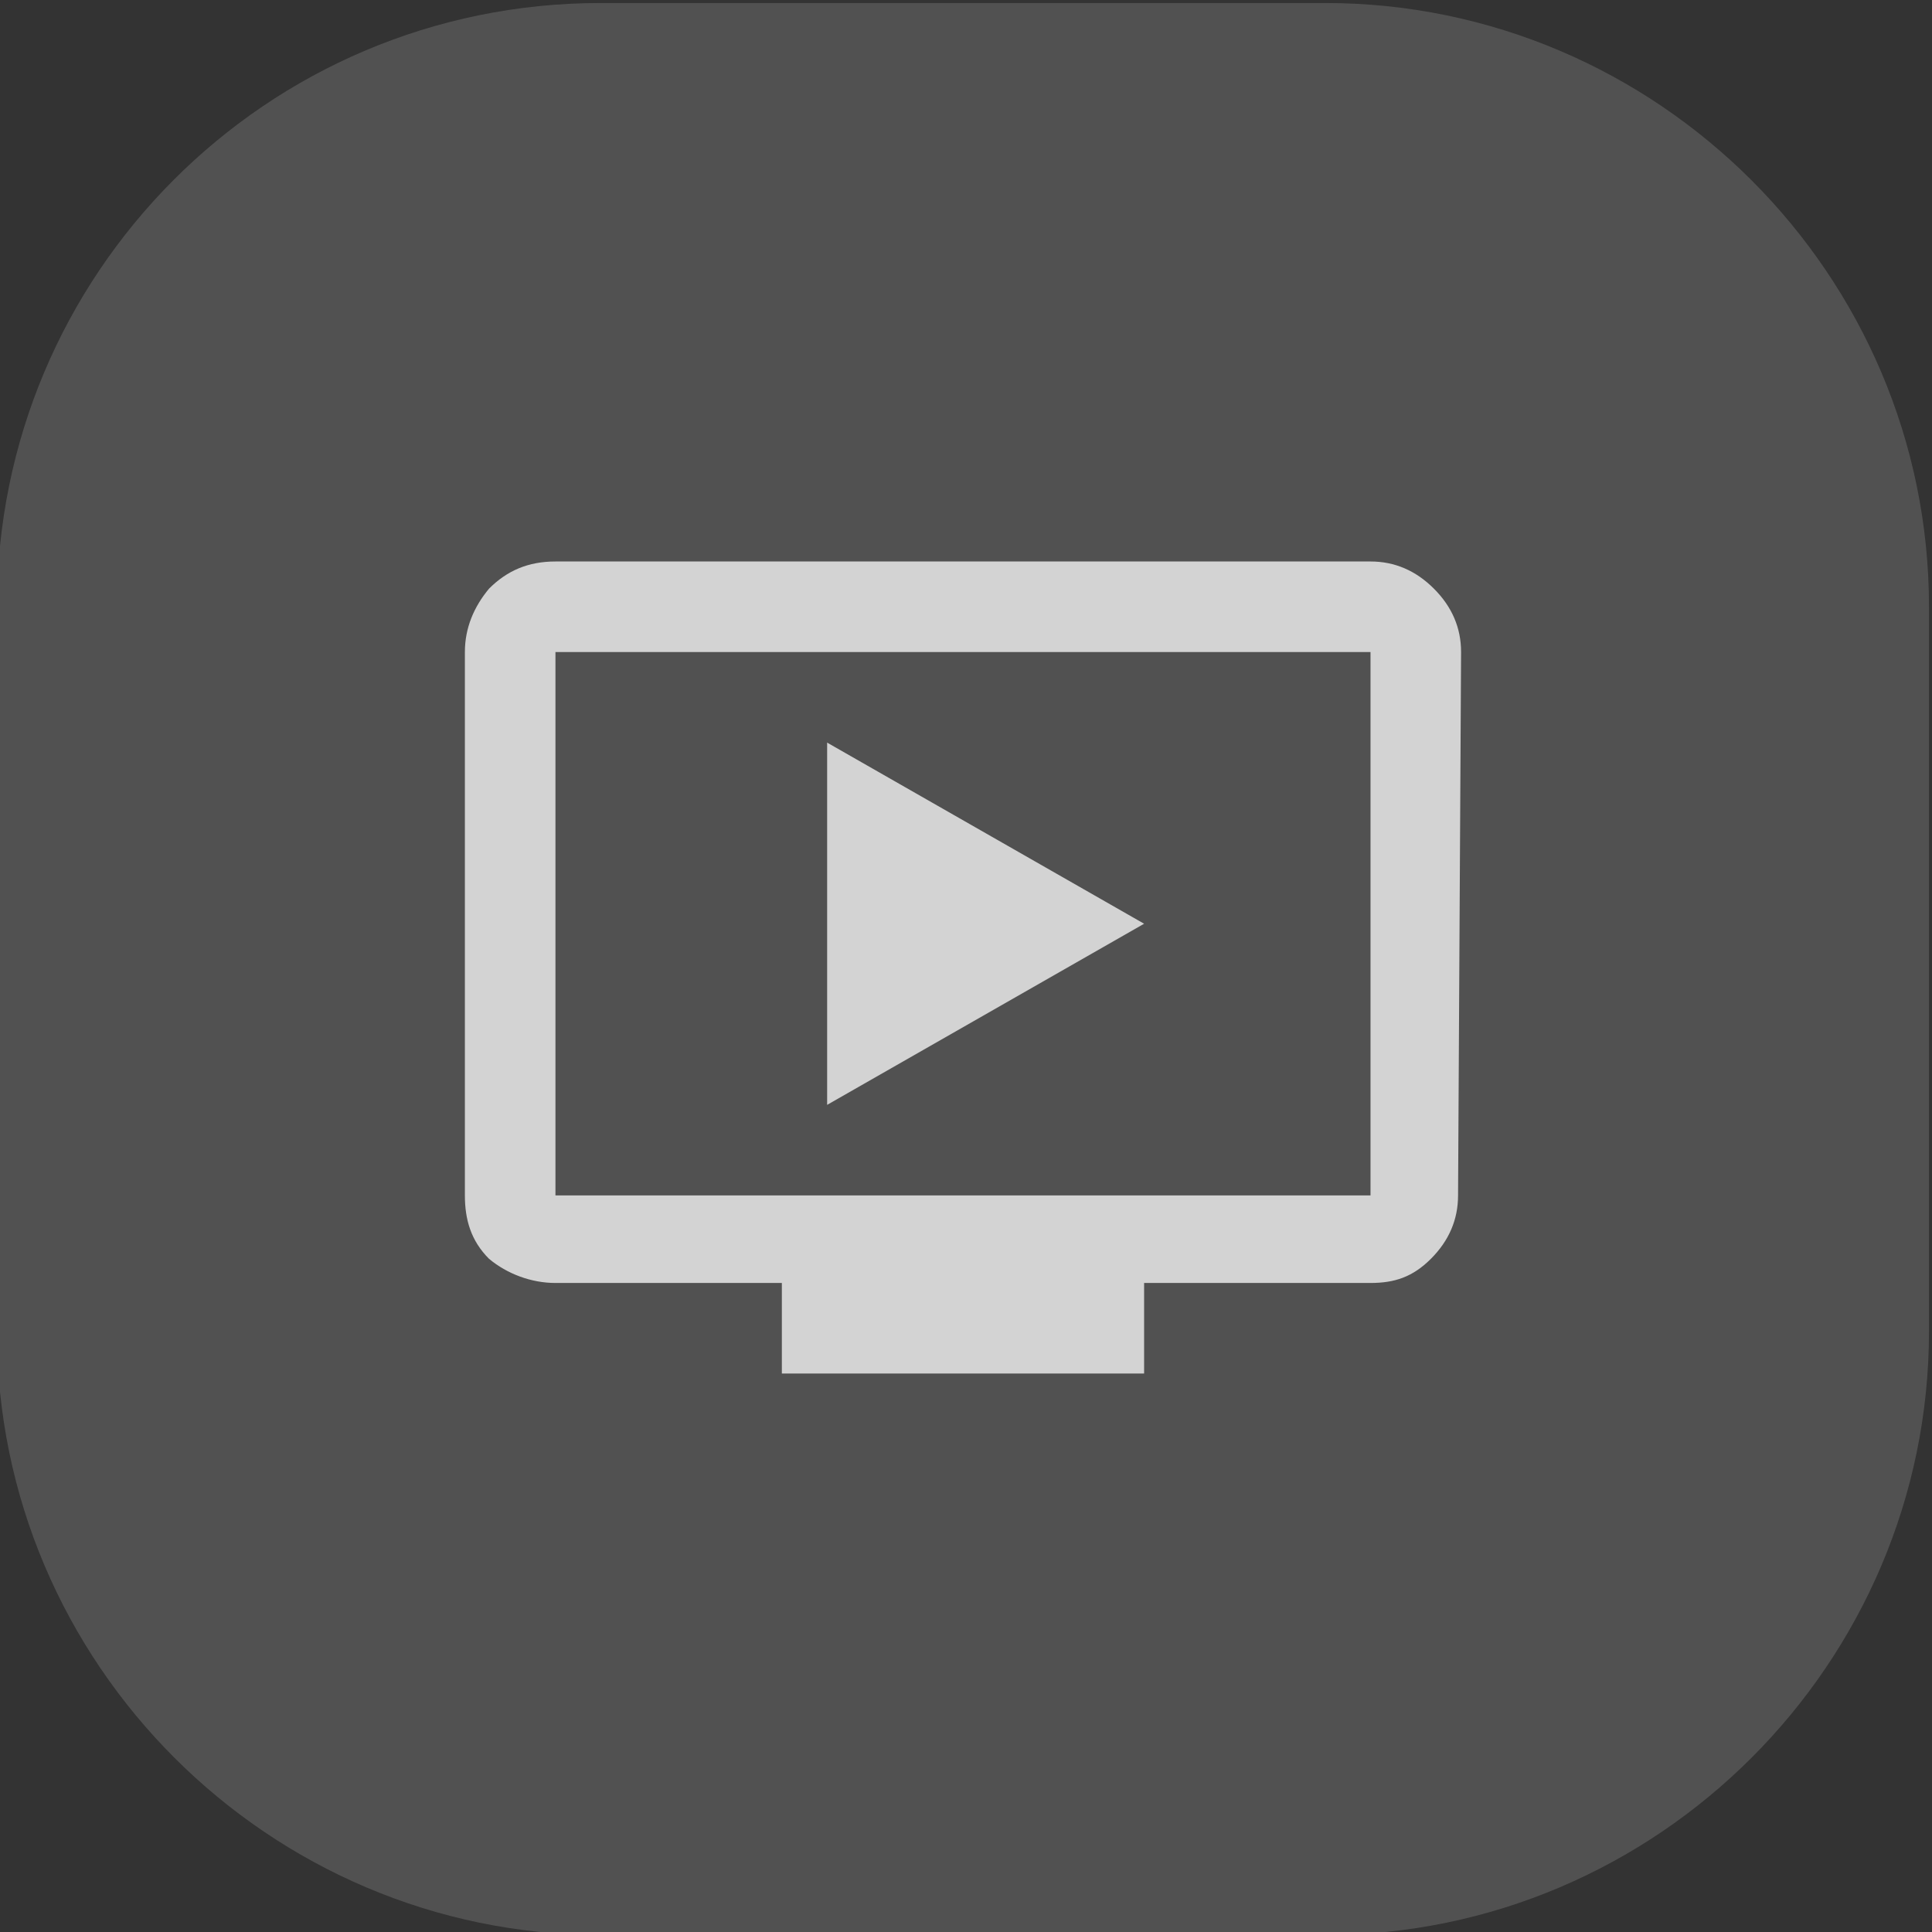
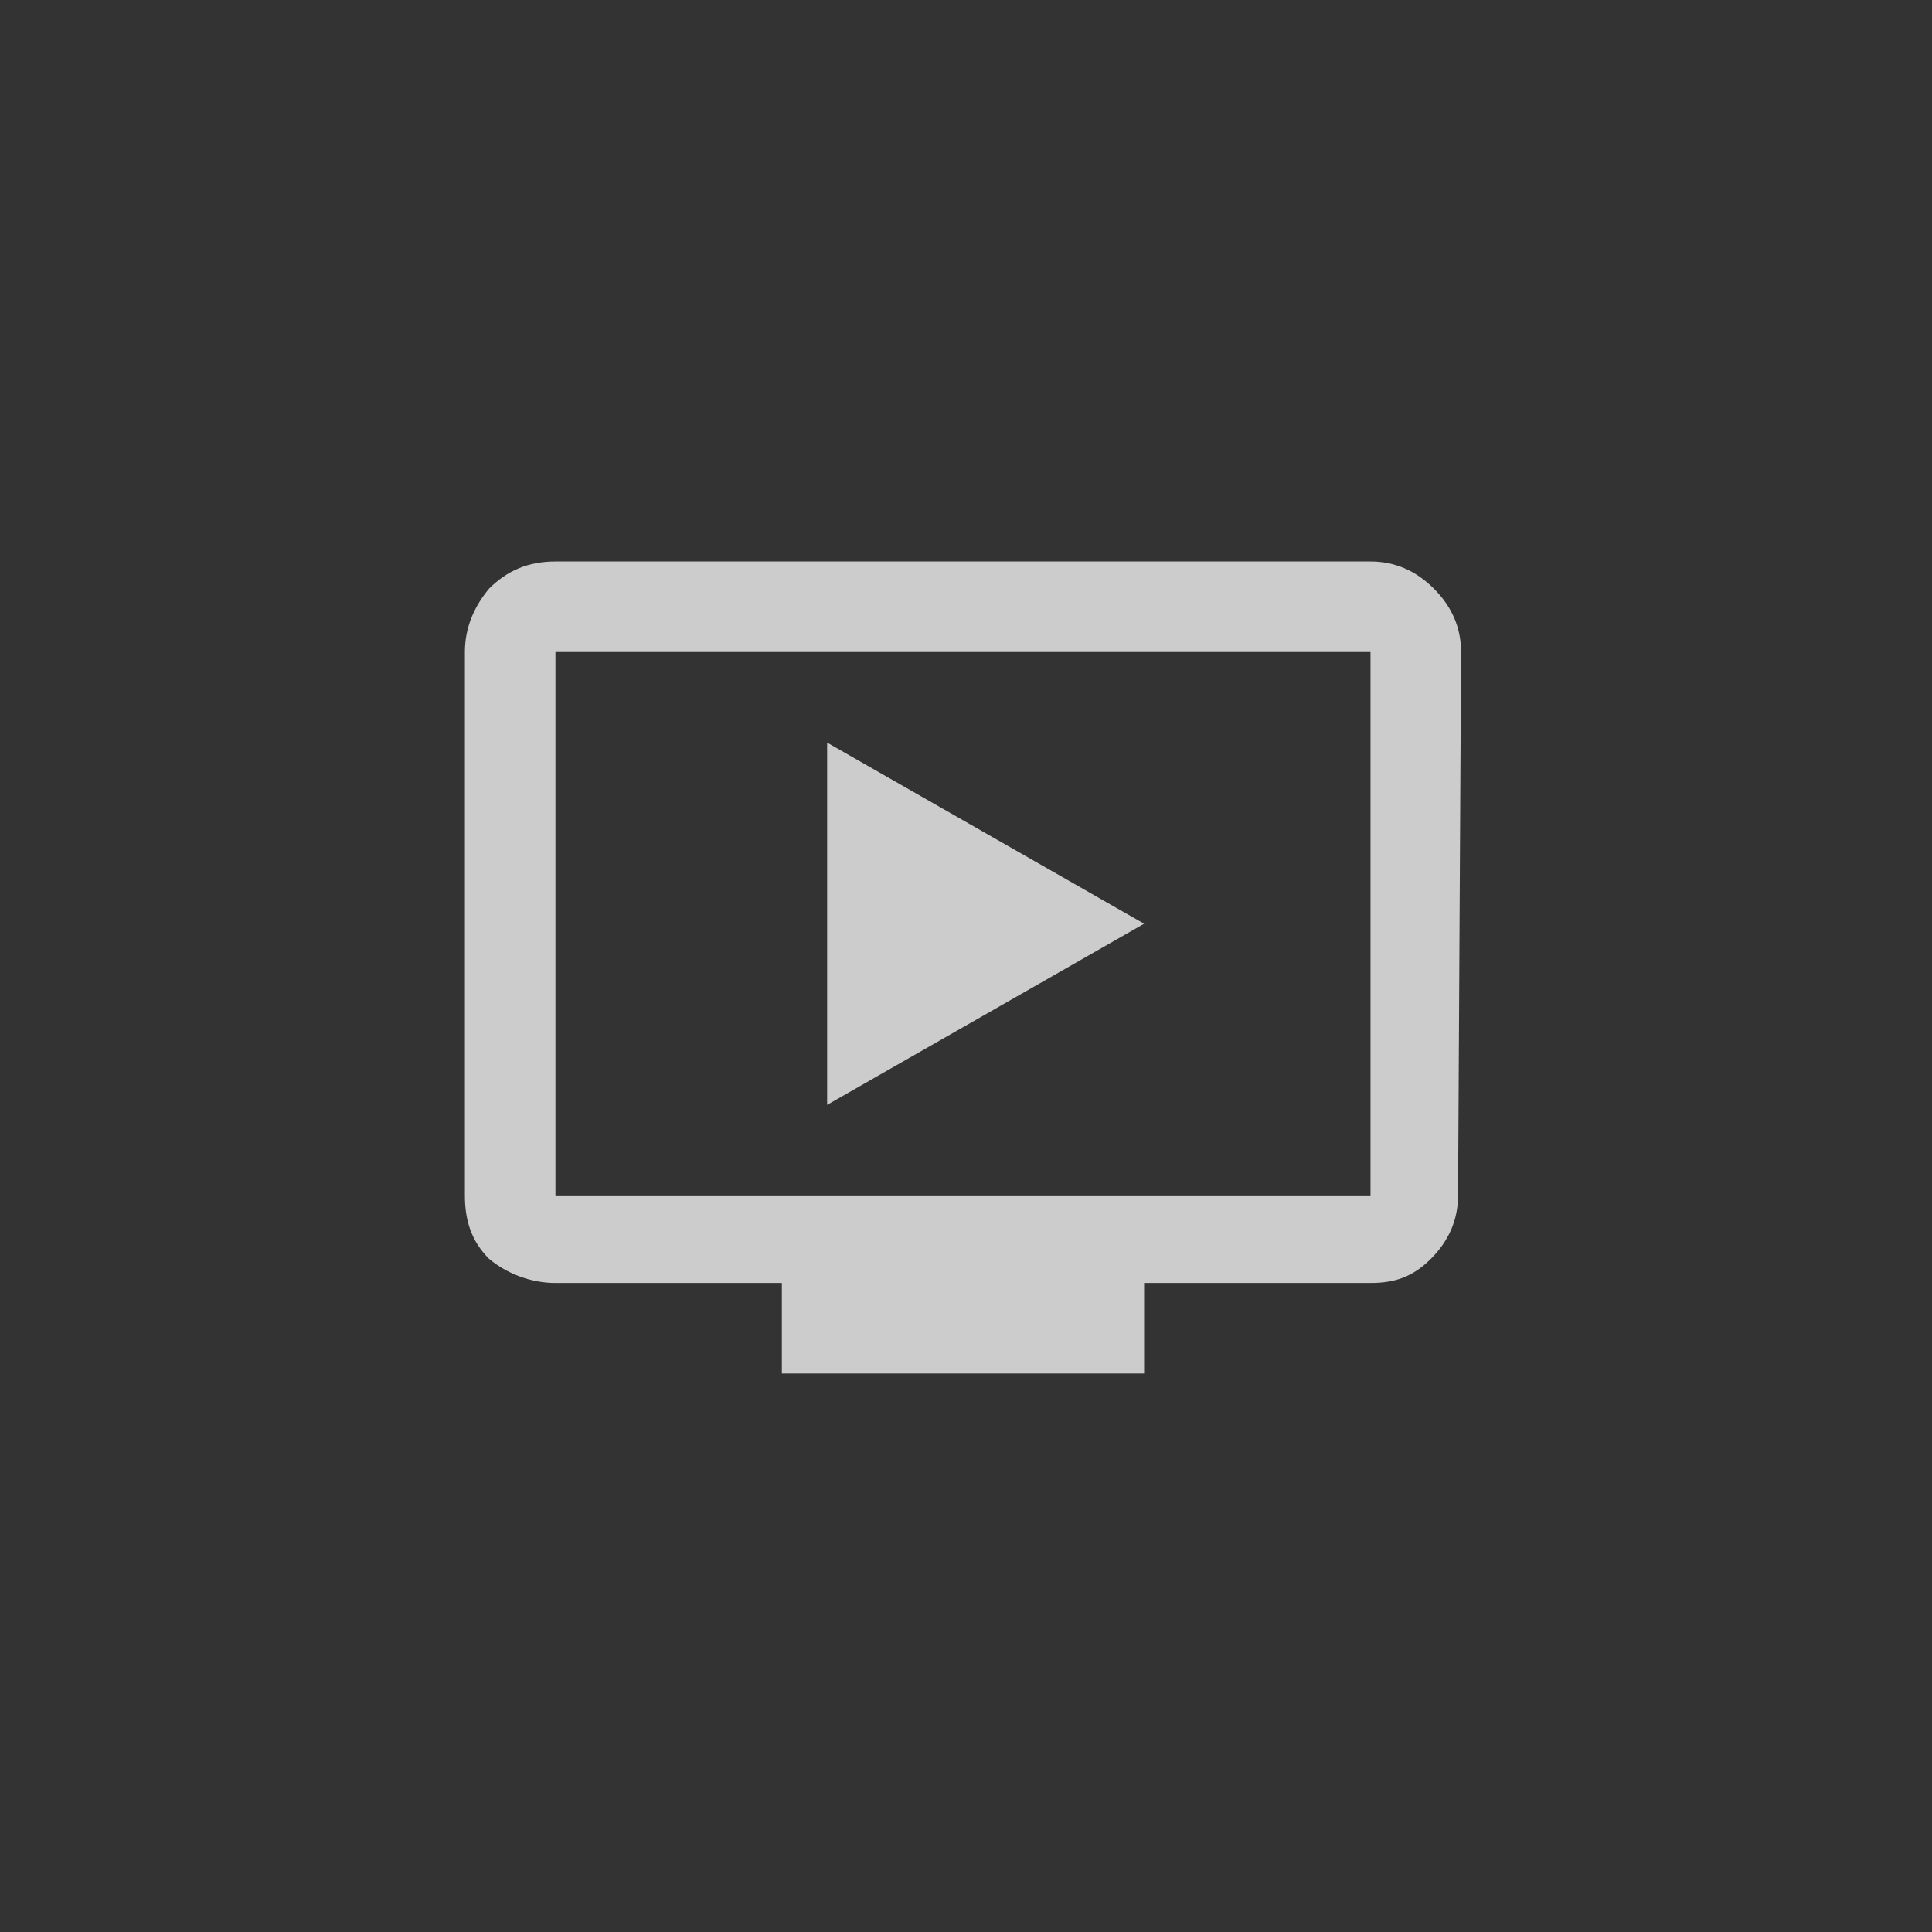
<svg xmlns="http://www.w3.org/2000/svg" version="1.1" id="Vrstva_1" x="0px" y="0px" viewBox="0 0 64 64" style="enable-background:new 0 0 64 64;" xml:space="preserve">
  <rect x="0" y="0" width="64" height="64" fill="#333333" stroke="none" />
  <style type="text/css">
	.st0{fill:#FFFFFF;fill-opacity:0.15;}
	.st1{fill:#FFFFFF;fill-opacity:0.75;}
</style>
-   <path class="st0" d="M19.9,0.1h24c11,0,20,9,20,20v24c0,11-9,20-20,20h-24c-11,0-20-9-20-20v-24C-0.1,9.1,8.8,0.1,19.9,0.1z" />
  <path class="st1" d="M37.9,30.6l-10.5,6v-12L37.9,30.6z M45.4,39.6v-18h-27v18H45.4z M45.4,18.6c0.8,0,1.5,0.3,2.1,0.9  c0.6,0.6,0.9,1.3,0.9,2.1l-0.1,18c0,0.8-0.3,1.5-0.9,2.1c-0.6,0.6-1.2,0.8-2,0.8h-7.5v3h-12v-3h-7.5c-0.8,0-1.6-0.3-2.2-0.8  c-0.6-0.6-0.8-1.3-0.8-2.1v-18c0-0.8,0.3-1.5,0.8-2.1c0.6-0.6,1.3-0.9,2.2-0.9H45.4z" />
</svg>